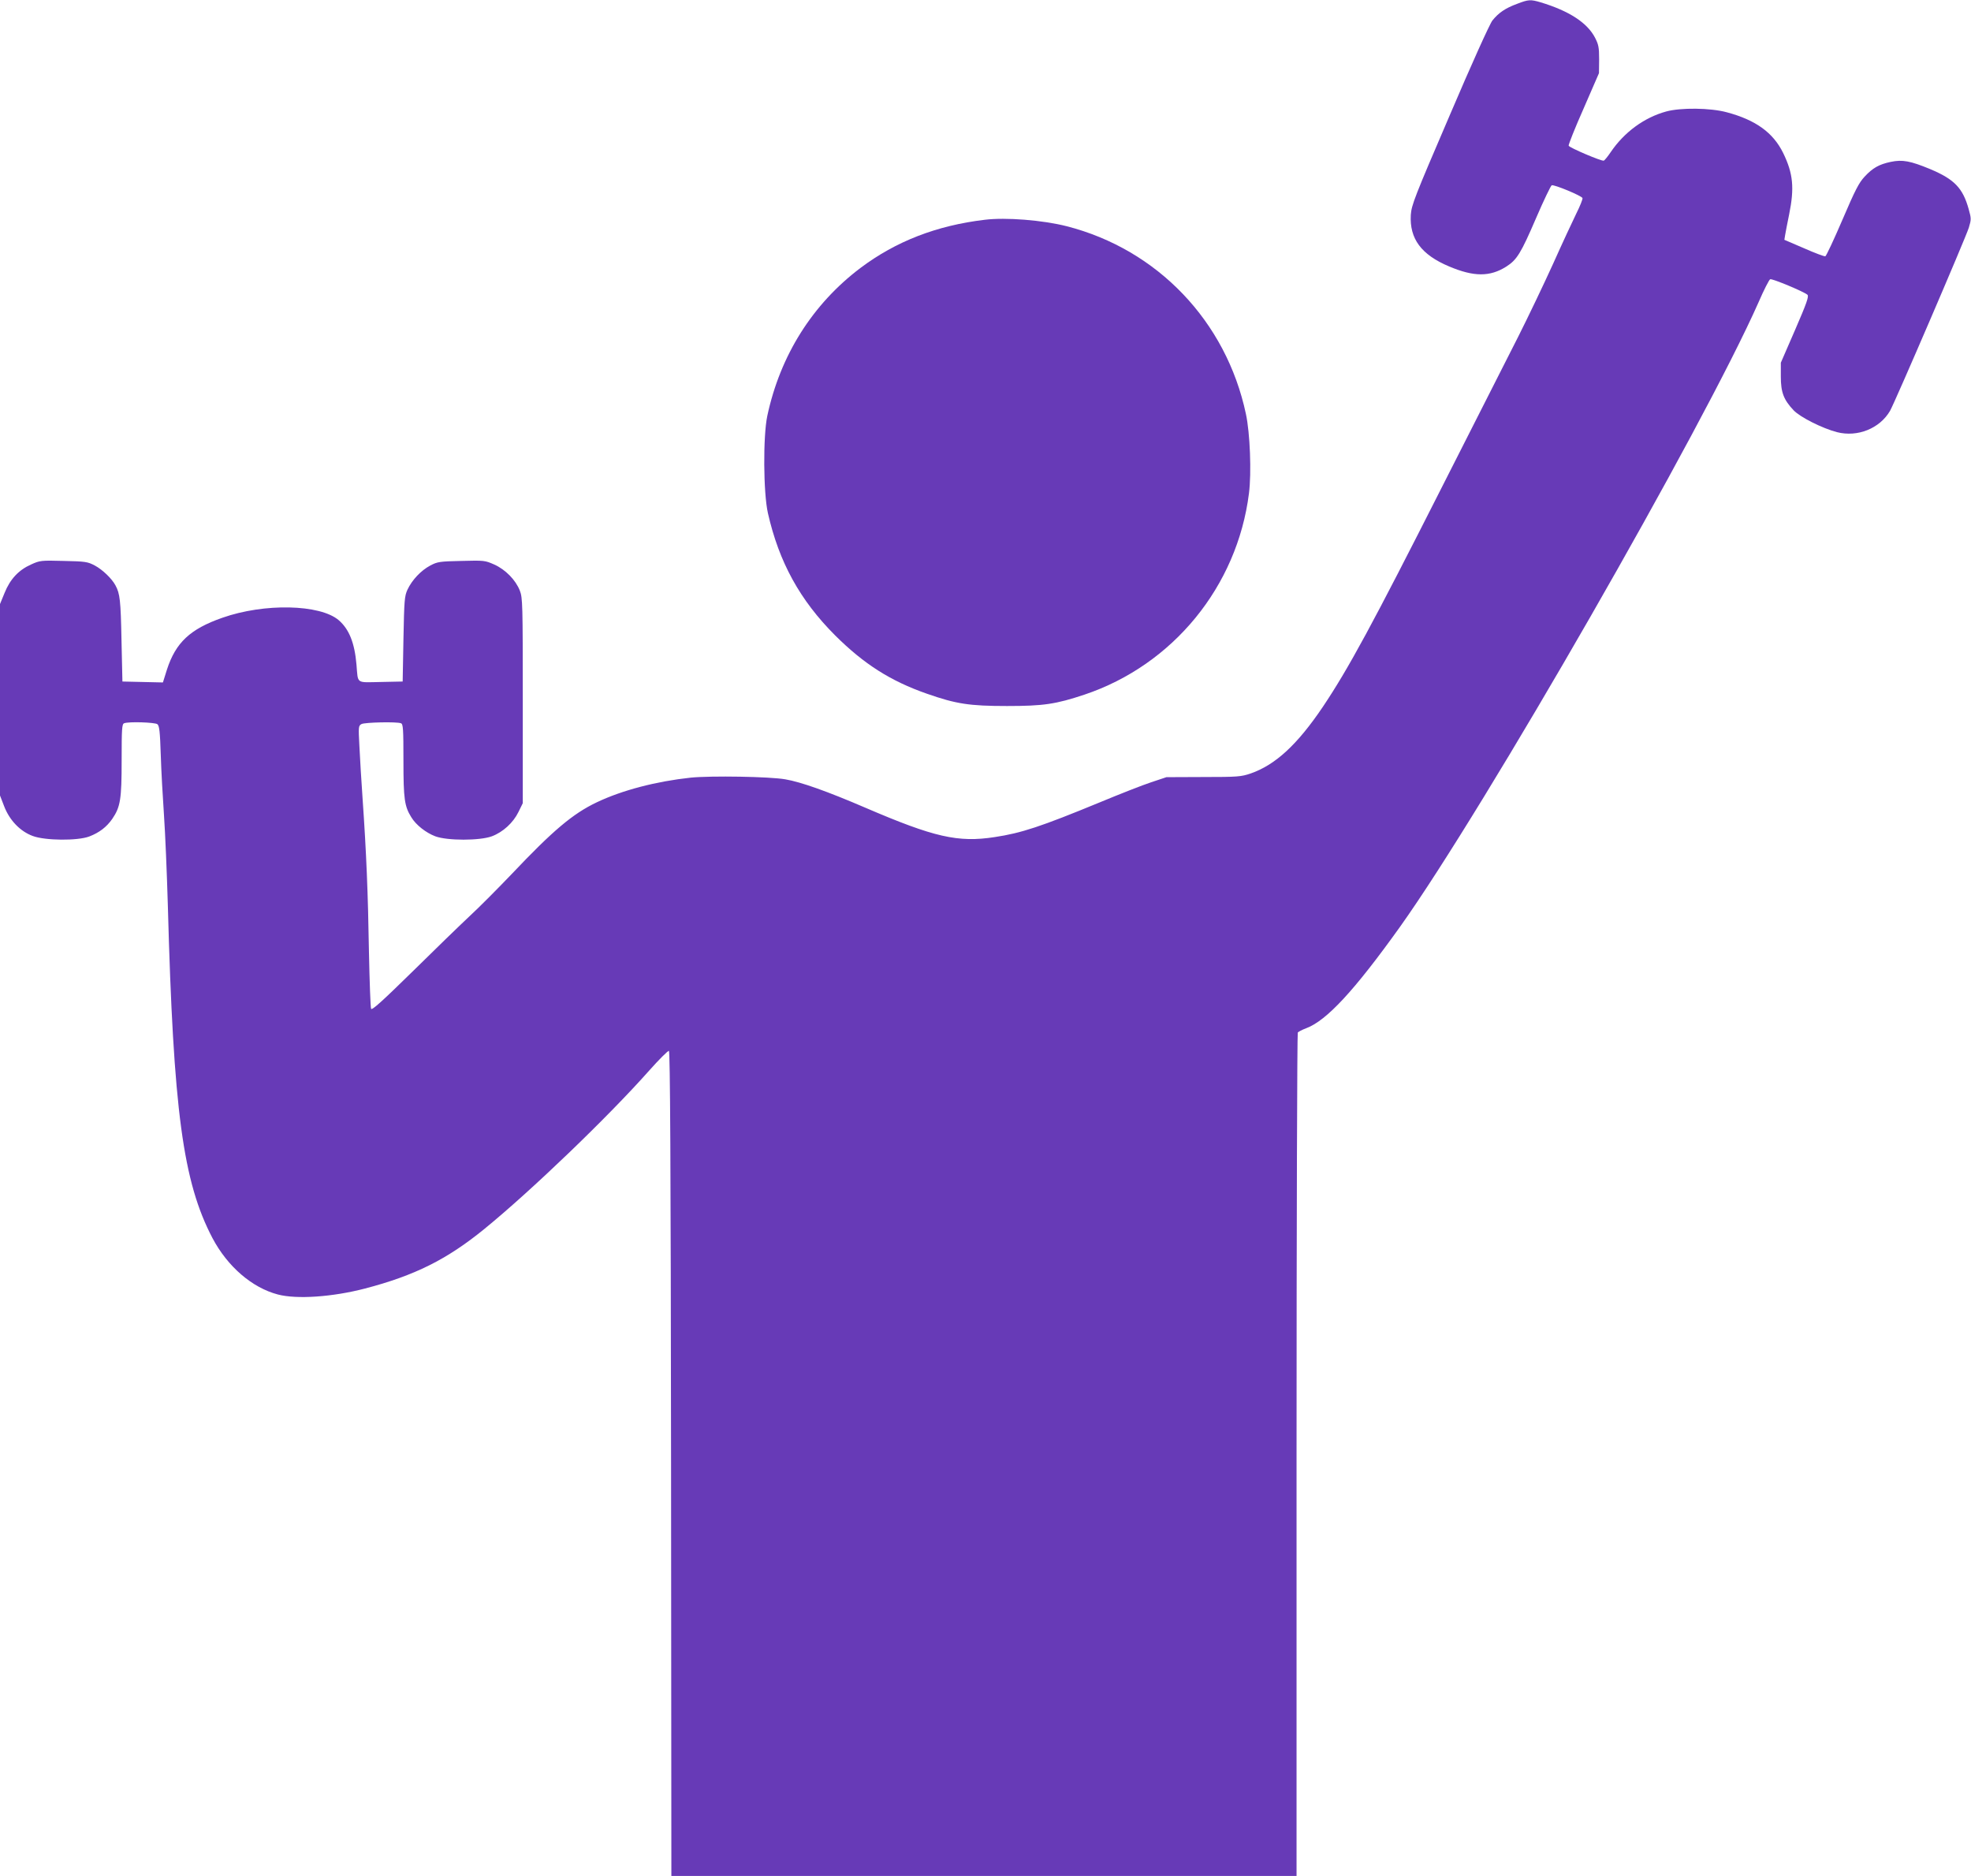
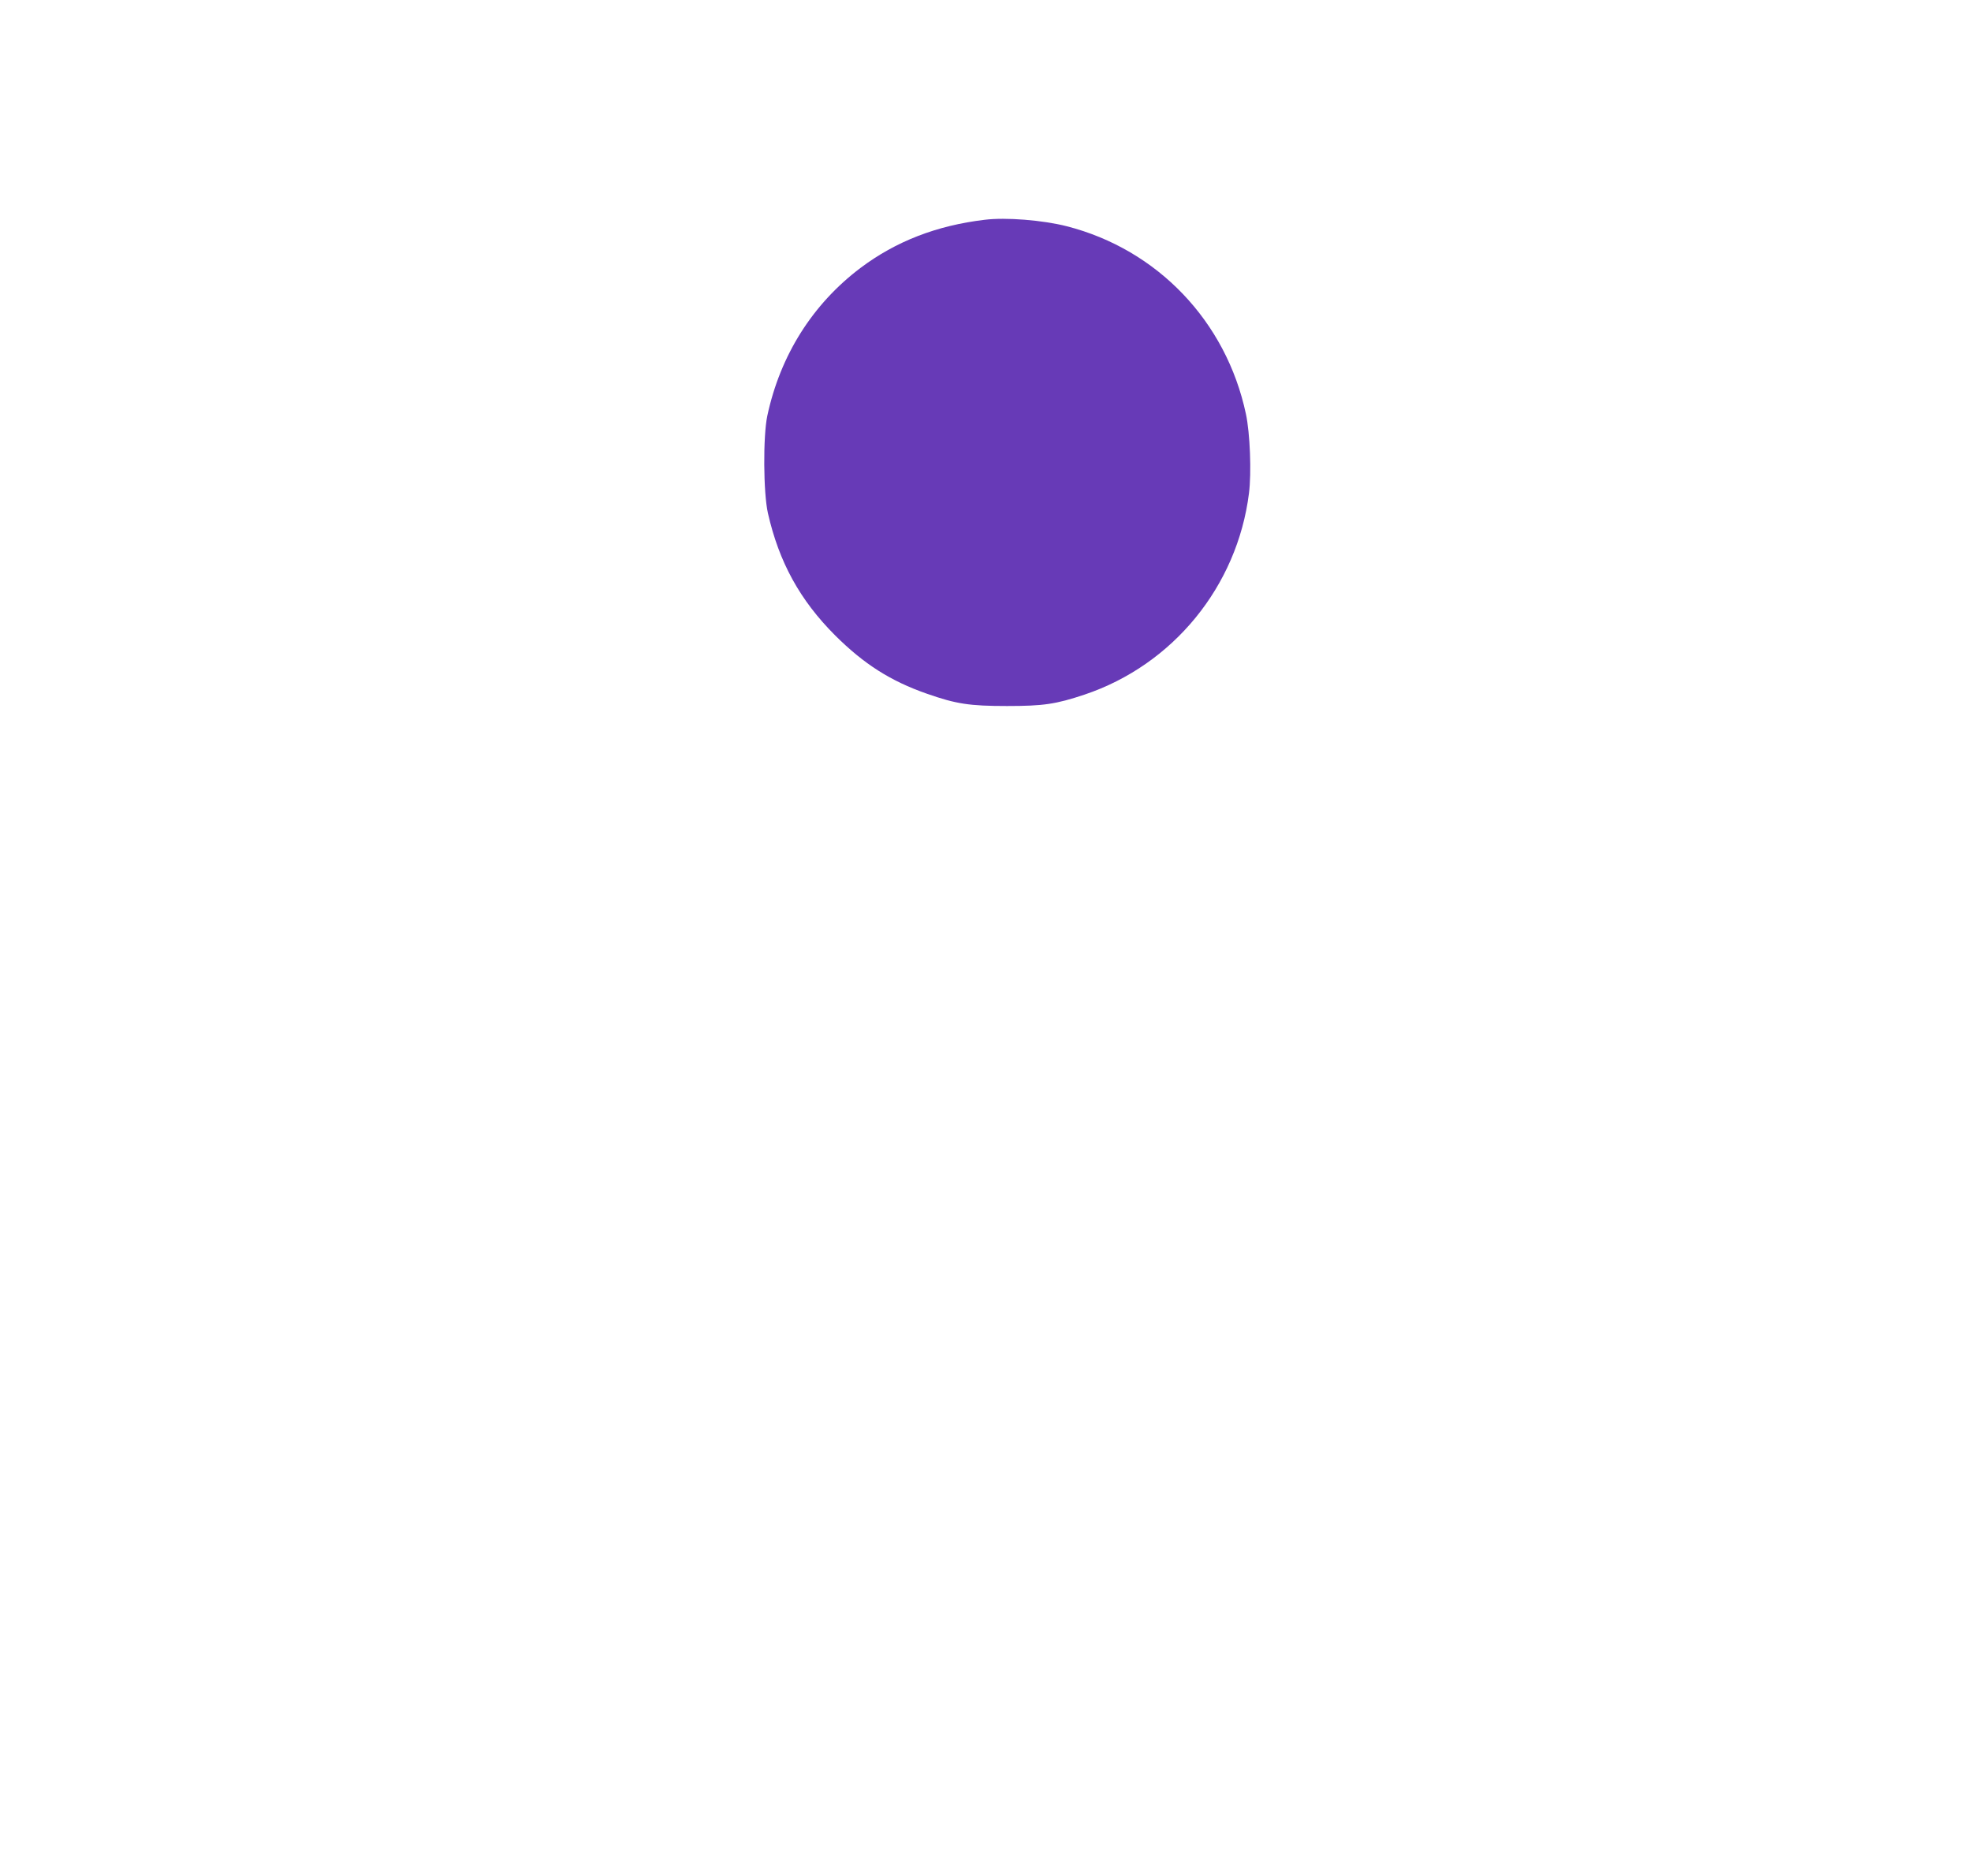
<svg xmlns="http://www.w3.org/2000/svg" version="1.0" width="1280pt" height="1218pt" viewBox="0 0 1280 1218" preserveAspectRatio="xMidYMid meet">
  <g transform="translate(0,1218) scale(0.1,-0.1)" fill="#673ab7" stroke="none">
-     <path d="M9852 12155 c-76 -28 -120 -58 -160 -108 -17 -21 -135 -282 -277 -615 -230 -535 -248 -582 -253 -647 -9 -155 68 -259 249 -335 161 -68 265 -68 371 -1 69 44 95 86 194 316 49 114 95 209 101 212 16 6 194 -68 200 -83 2 -7 -16 -52 -40 -100 -24 -49 -93 -197 -152 -329 -60 -132 -161 -343 -225 -470 -64 -126 -286 -563 -492 -970 -456 -901 -612 -1188 -777 -1434 -166 -246 -308 -377 -469 -433 -62 -21 -84 -23 -307 -23 l-240 -1 -99 -33 c-55 -18 -205 -77 -335 -131 -381 -157 -508 -199 -681 -225 -239 -37 -394 -1 -841 191 -244 105 -418 167 -519 184 -102 18 -480 24 -614 11 -223 -24 -444 -81 -610 -160 -156 -74 -285 -183 -553 -466 -89 -93 -212 -217 -275 -275 -62 -58 -229 -220 -371 -360 -194 -190 -261 -251 -267 -240 -4 8 -10 175 -14 370 -6 380 -17 646 -41 990 -8 118 -18 274 -21 346 -7 127 -6 132 14 143 22 11 228 16 256 5 14 -5 16 -36 16 -243 0 -250 7 -296 51 -367 30 -50 95 -101 156 -124 78 -29 288 -29 367 0 72 27 139 88 173 158 l28 57 0 665 c0 632 -1 668 -19 715 -27 69 -93 137 -167 170 -59 26 -65 27 -212 23 -141 -3 -156 -5 -203 -30 -60 -32 -118 -93 -148 -157 -19 -42 -21 -67 -26 -321 l-5 -275 -142 -3 c-164 -3 -147 -15 -158 113 -12 141 -48 230 -115 288 -121 104 -484 112 -756 16 -209 -73 -303 -161 -360 -337 l-26 -83 -132 3 -131 3 -6 270 c-5 256 -10 301 -39 354 -23 44 -85 103 -134 129 -47 25 -62 27 -203 30 -146 4 -154 3 -211 -23 -81 -36 -136 -95 -172 -184 l-30 -73 0 -621 0 -622 27 -70 c35 -91 104 -163 186 -193 80 -30 291 -32 367 -3 65 25 112 61 149 114 53 78 61 126 61 383 0 202 2 233 16 238 30 12 200 6 216 -6 13 -11 17 -47 22 -198 3 -102 13 -279 21 -394 8 -114 19 -378 25 -585 36 -1334 98 -1794 290 -2160 98 -185 257 -322 425 -366 123 -32 355 -16 566 39 321 84 531 188 775 387 304 248 801 725 1069 1027 65 73 123 131 129 129 8 -3 12 -721 14 -2680 l2 -2677 2030 0 2030 0 0 2733 c0 1502 4 2737 8 2743 4 5 28 18 55 28 133 50 313 245 608 657 551 772 1971 3246 2330 4058 34 79 68 145 75 148 14 5 222 -82 242 -101 10 -10 -4 -52 -80 -227 l-93 -214 0 -90 c0 -102 18 -150 83 -219 43 -45 186 -117 282 -142 134 -34 277 24 344 138 33 58 489 1118 512 1190 16 54 16 59 -1 120 -38 137 -93 194 -250 260 -128 53 -180 63 -256 47 -76 -16 -117 -39 -170 -96 -37 -40 -61 -86 -144 -280 -55 -128 -105 -235 -111 -237 -6 -2 -68 21 -138 52 l-128 55 5 31 c3 17 14 77 26 134 35 172 26 266 -39 399 -65 132 -178 214 -366 264 -106 29 -300 31 -394 5 -142 -39 -272 -134 -360 -264 -19 -28 -39 -53 -45 -55 -14 -5 -223 84 -228 97 -2 6 41 115 97 241 l100 230 1 90 c0 79 -4 96 -27 141 -51 97 -168 173 -353 229 -65 19 -78 19 -153 -10z" />
    <path d="M6395 10753 c-312 -37 -577 -140 -806 -312 -312 -235 -522 -568 -606 -961 -28 -132 -26 -499 4 -632 72 -317 207 -564 437 -794 187 -186 360 -296 595 -378 191 -67 278 -80 521 -80 237 0 317 12 503 74 575 193 992 703 1068 1307 17 134 7 392 -20 516 -128 601 -574 1067 -1163 1218 -157 40 -397 59 -533 42z" />
  </g>
</svg>